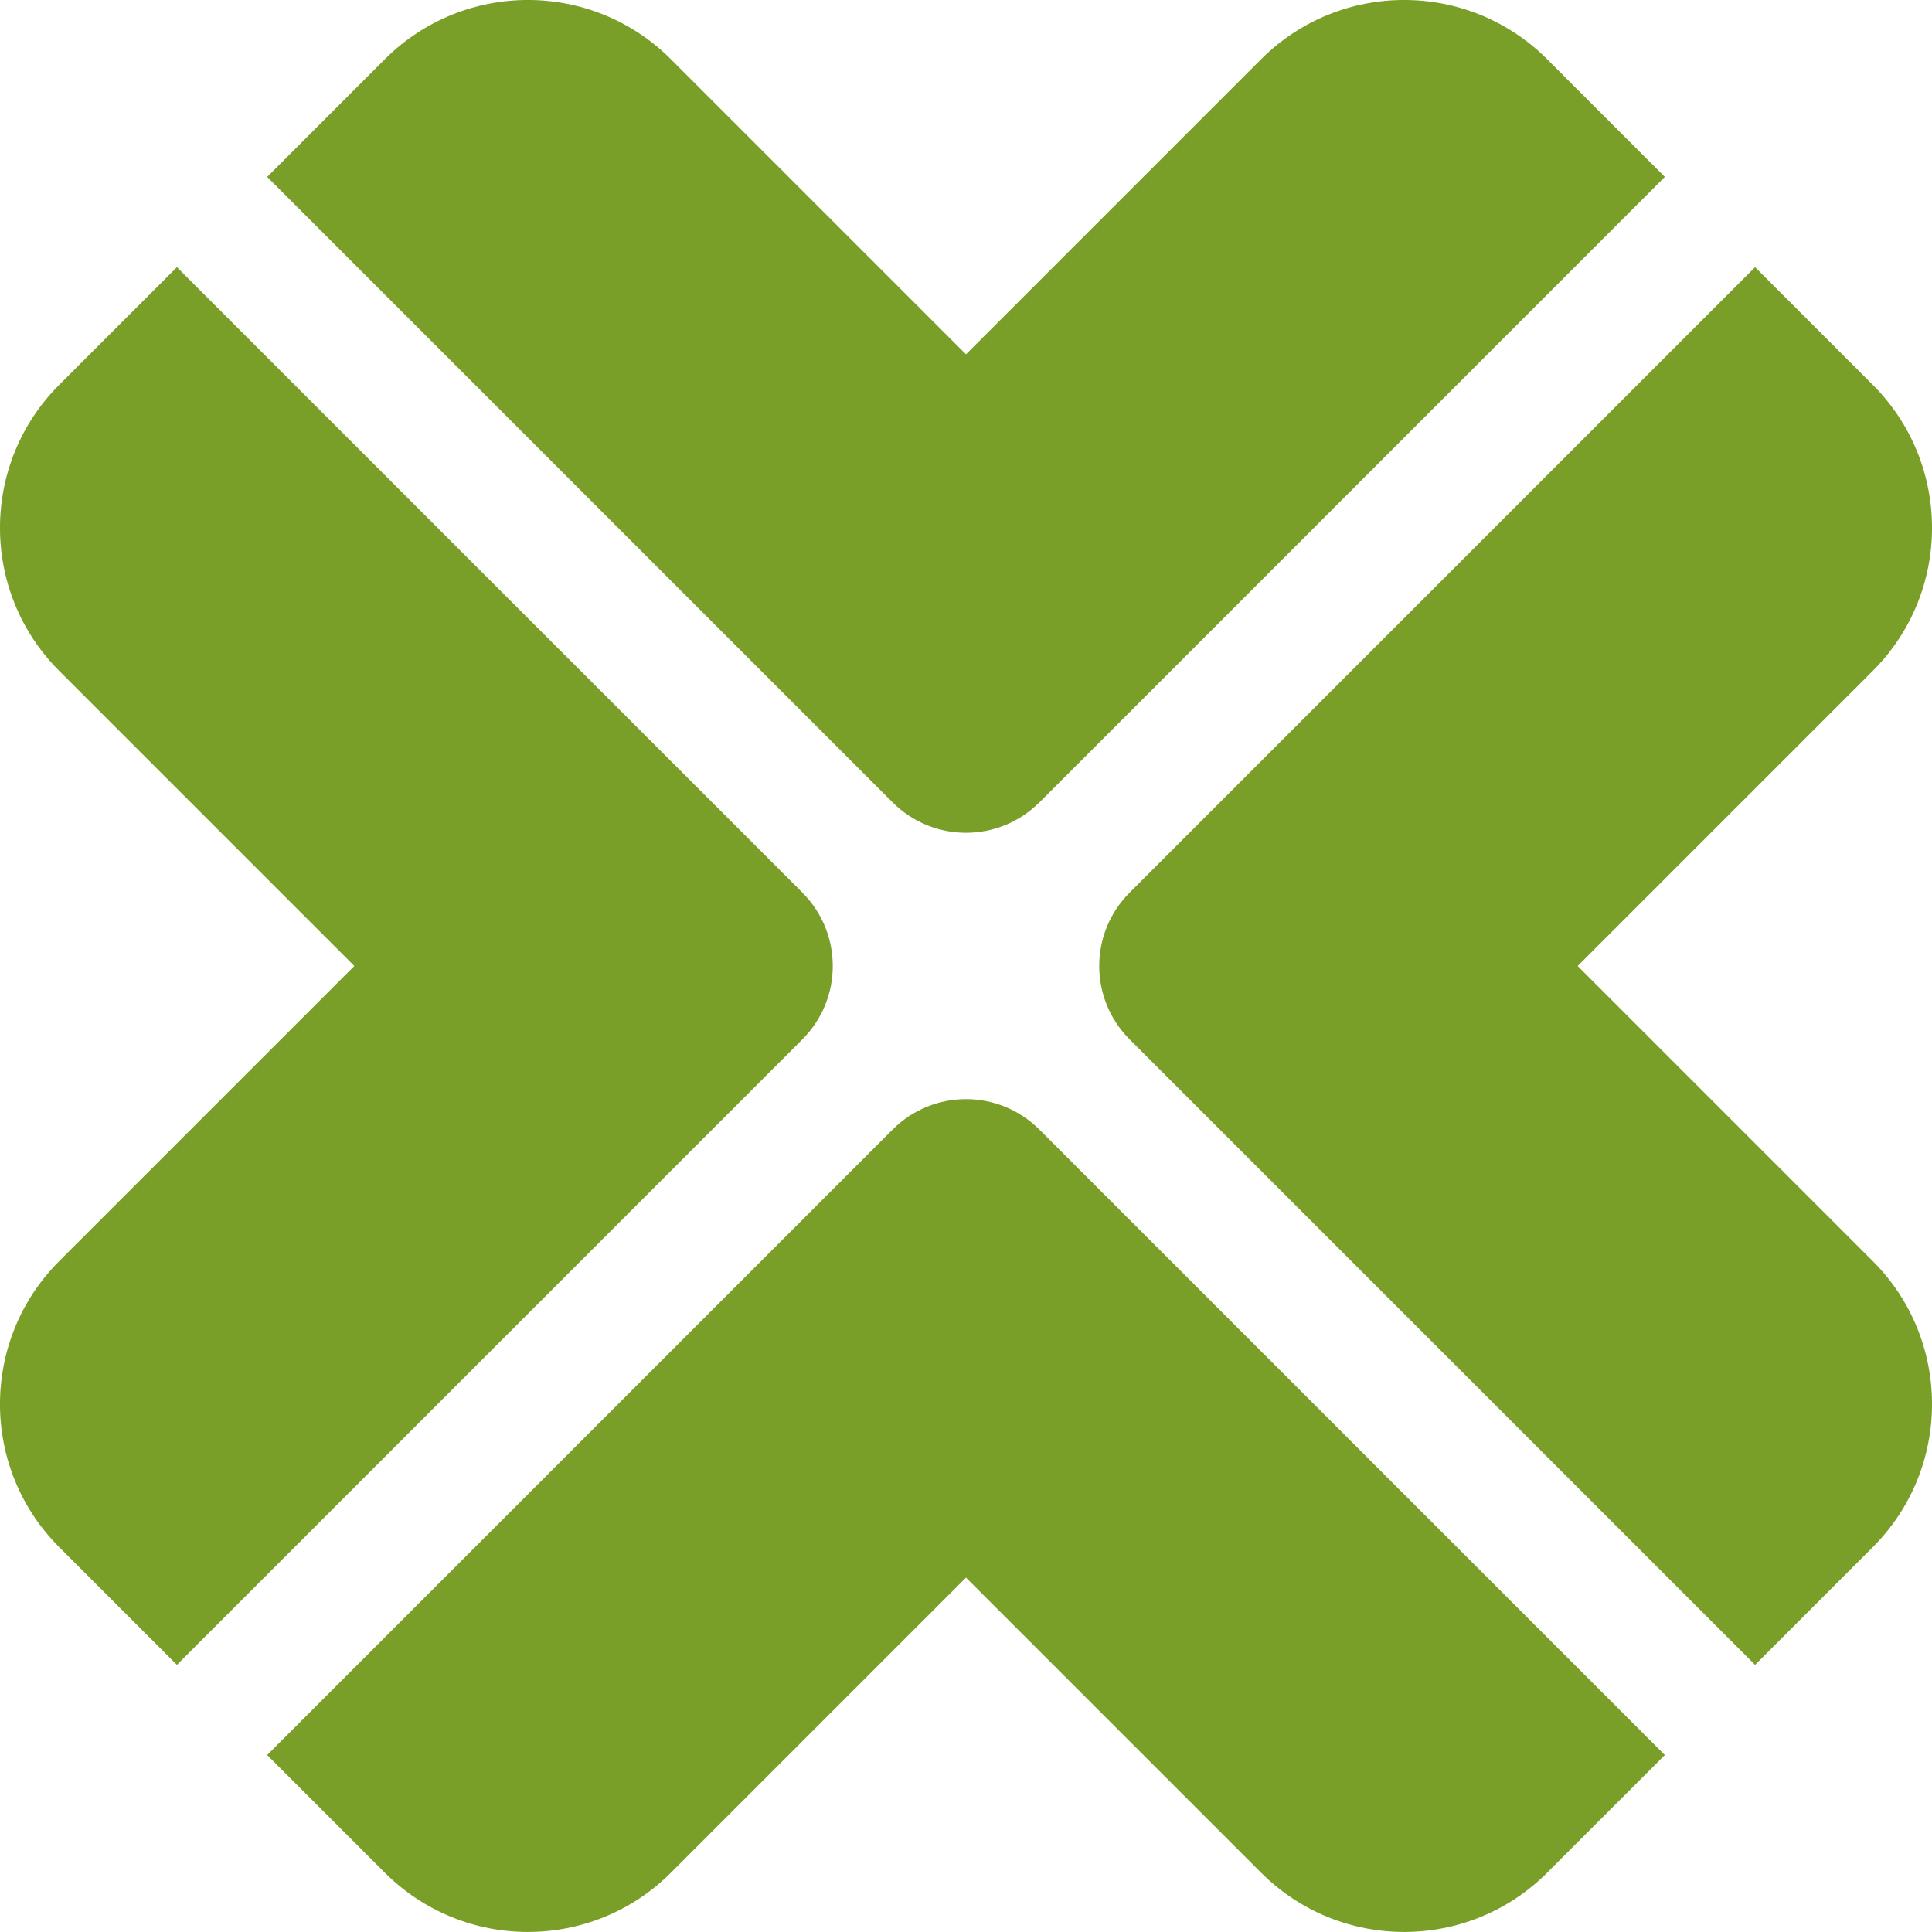
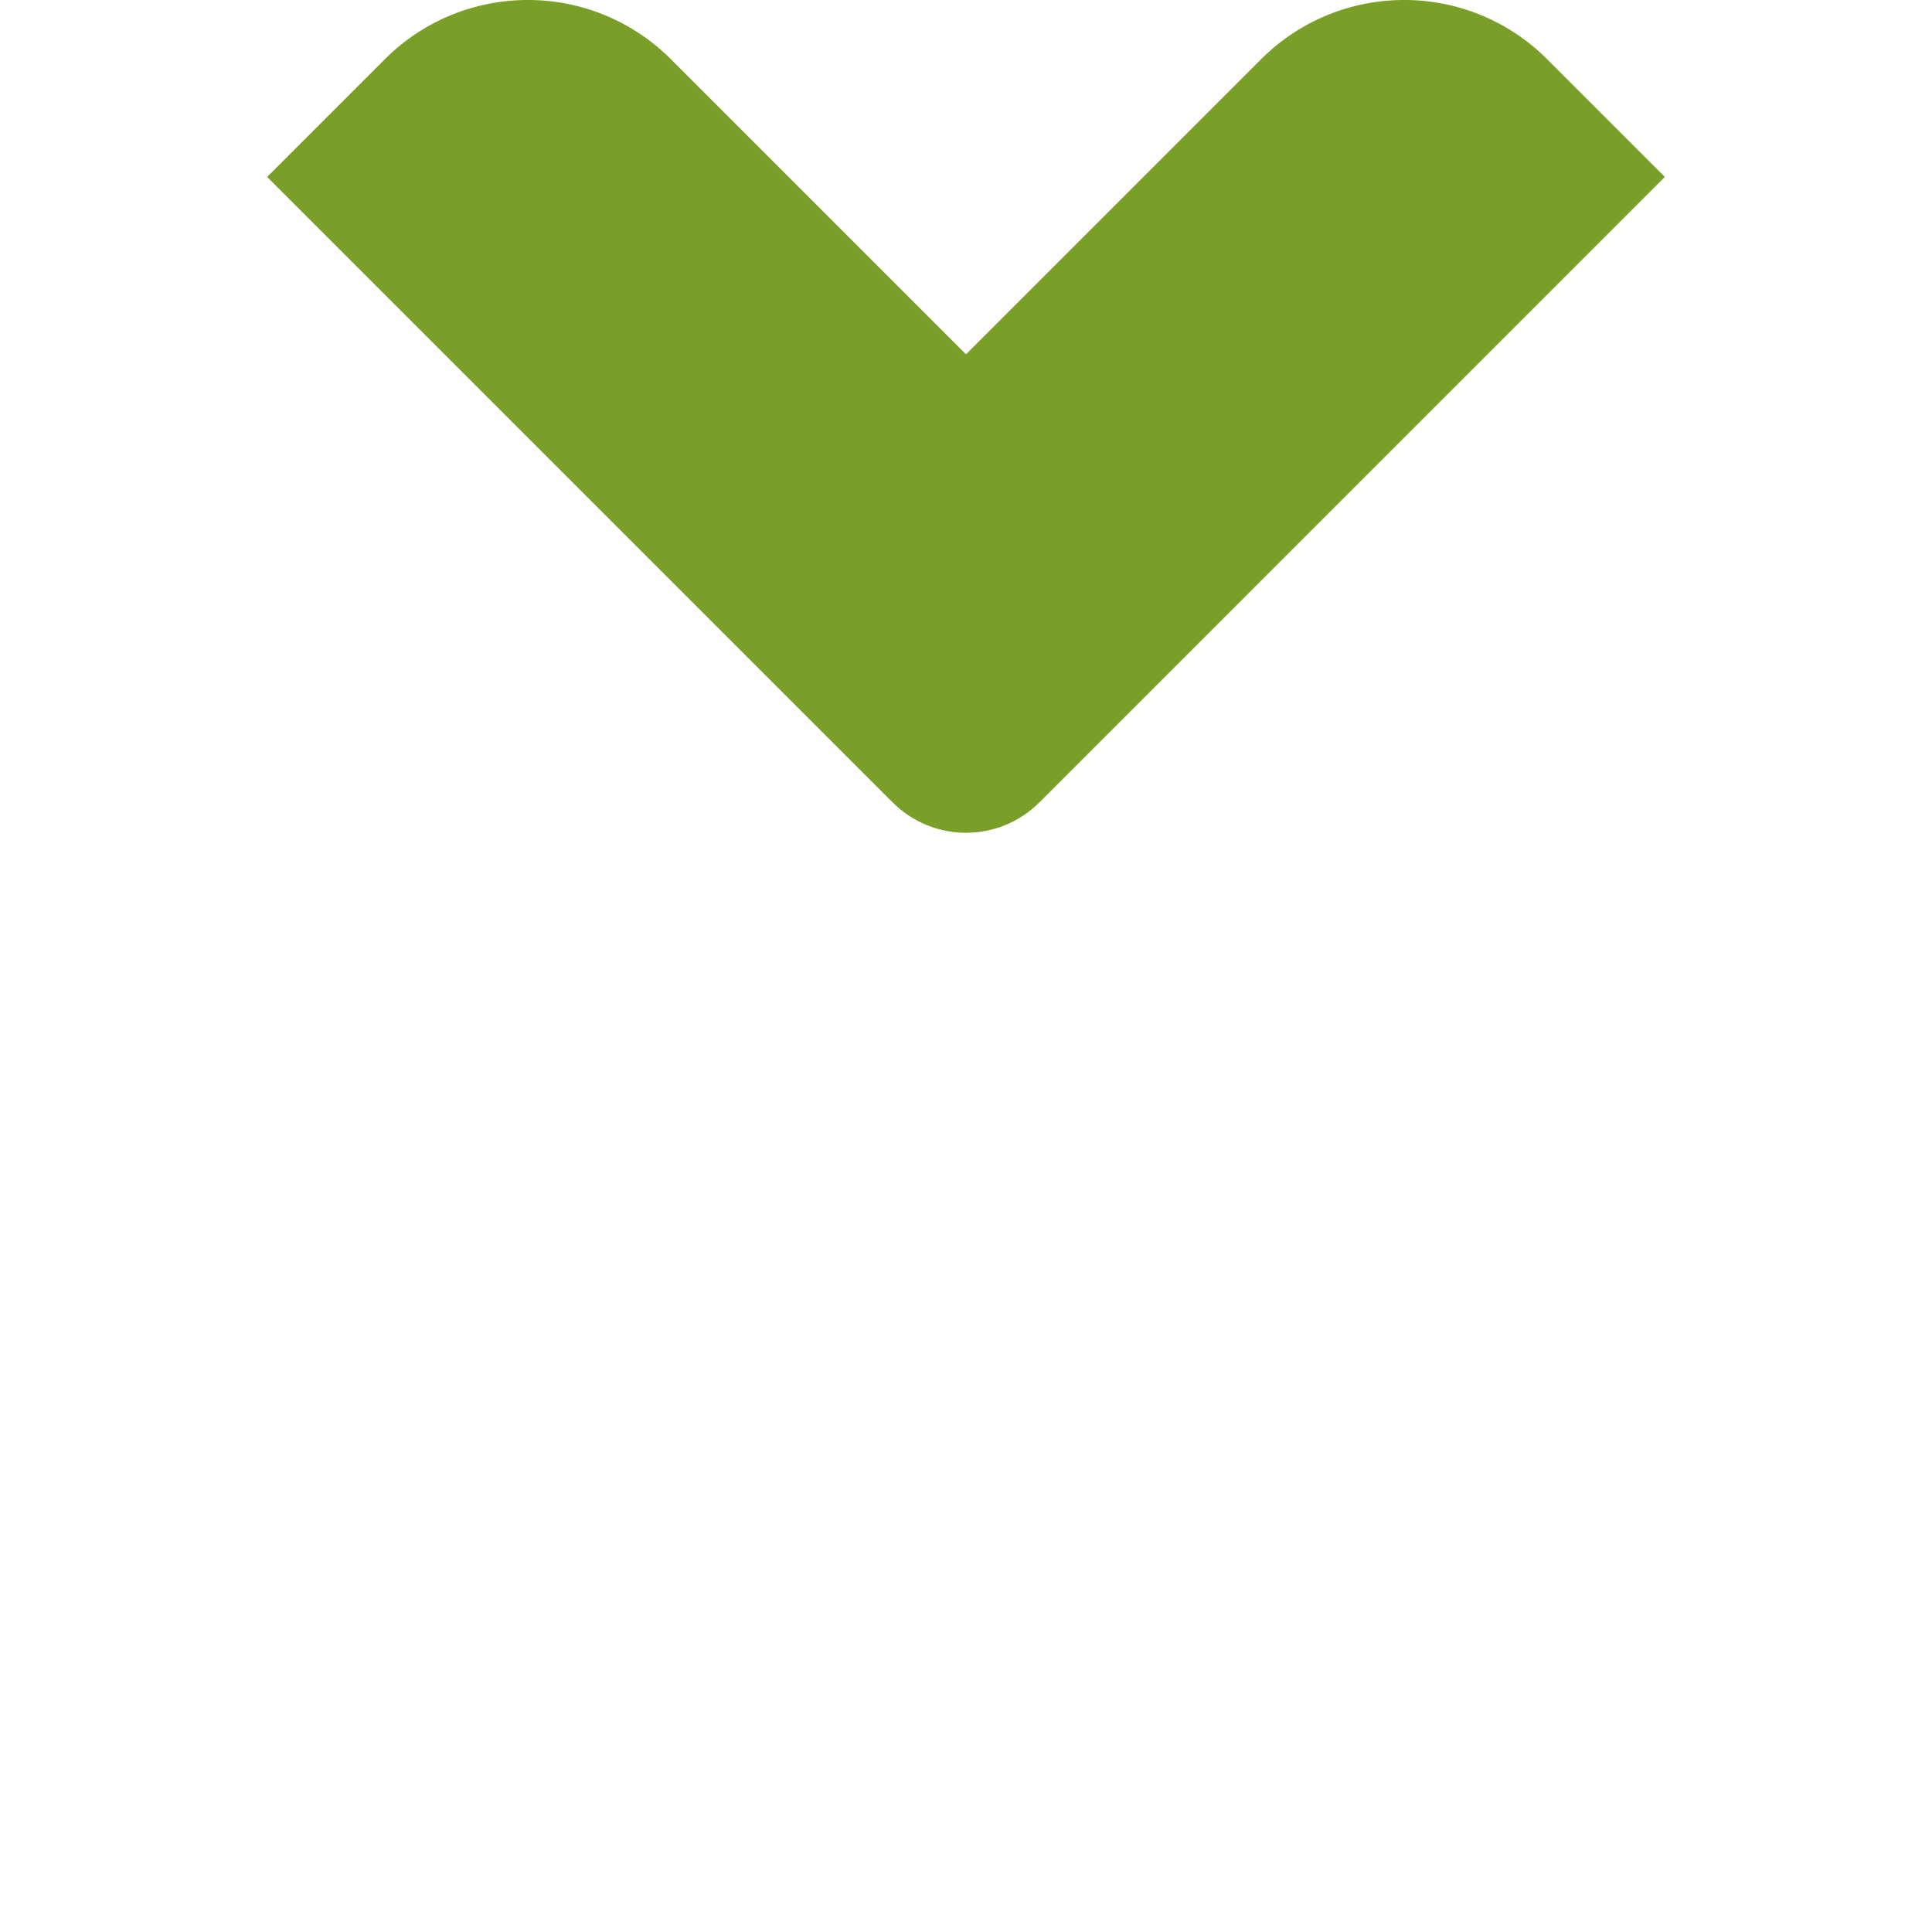
<svg xmlns="http://www.w3.org/2000/svg" id="Layer_1" data-name="Layer 1" viewBox="0 0 256 256">
  <defs>
    <style>      .cls-1 {        fill: #799f28;        stroke-width: 0px;      }    </style>
  </defs>
-   <path class="cls-1" d="M137.72,149.67c-5.37-5.37-14.07-5.37-19.44,0l-82.88,82.88,15.59,15.59c10.47,10.47,27.44,10.47,37.91,0l39.1-39.1,39.1,39.1c10.47,10.47,27.44,10.47,37.91,0l15.59-15.59-82.88-82.88Z" />
  <path class="cls-1" d="M137.72,106.33L220.6,23.44l-15.59-15.59c-10.47-10.47-27.44-10.47-37.91,0l-39.1,39.1L88.9,7.85c-10.47-10.47-27.44-10.47-37.91,0l-15.59,15.59,82.88,82.88c5.37,5.37,14.07,5.37,19.44,0Z" />
-   <path class="cls-1" d="M106.33,118.28L23.44,35.4l-15.59,15.59c-10.47,10.47-10.47,27.44,0,37.91l39.1,39.1L7.85,167.1c-10.47,10.47-10.47,27.44,0,37.91l15.59,15.59,82.88-82.88c5.37-5.37,5.37-14.07,0-19.44Z" />
-   <path class="cls-1" d="M209.05,128l39.1-39.1c10.47-10.47,10.47-27.44,0-37.91l-15.59-15.59-82.88,82.88c-5.37,5.37-5.37,14.07,0,19.44l82.88,82.88,15.59-15.59c10.47-10.47,10.47-27.44,0-37.91l-39.1-39.1Z" />
</svg>